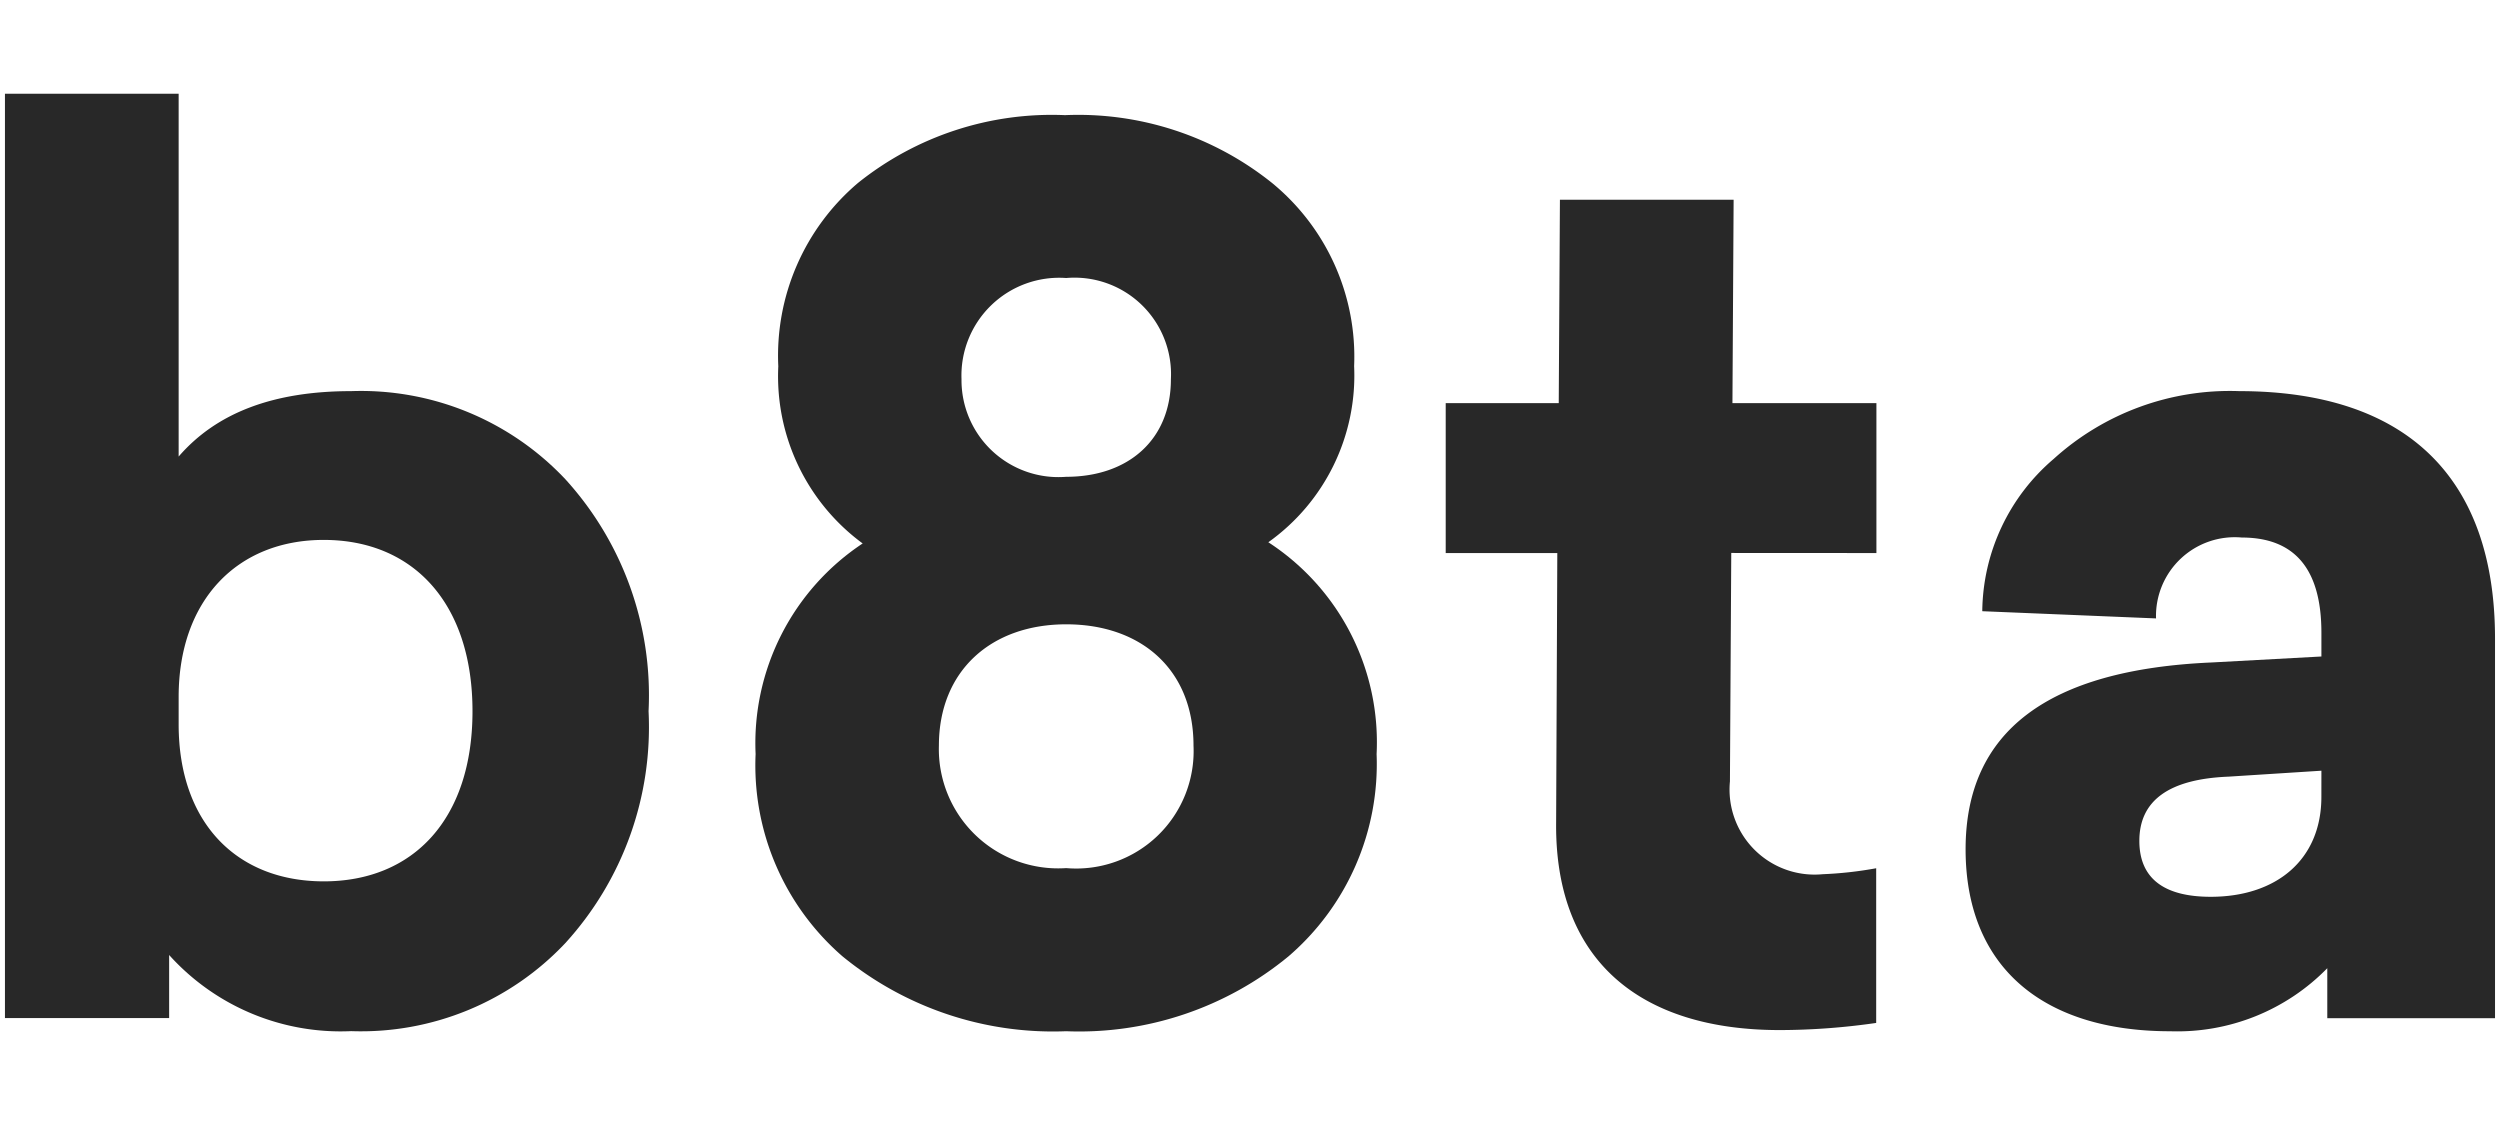
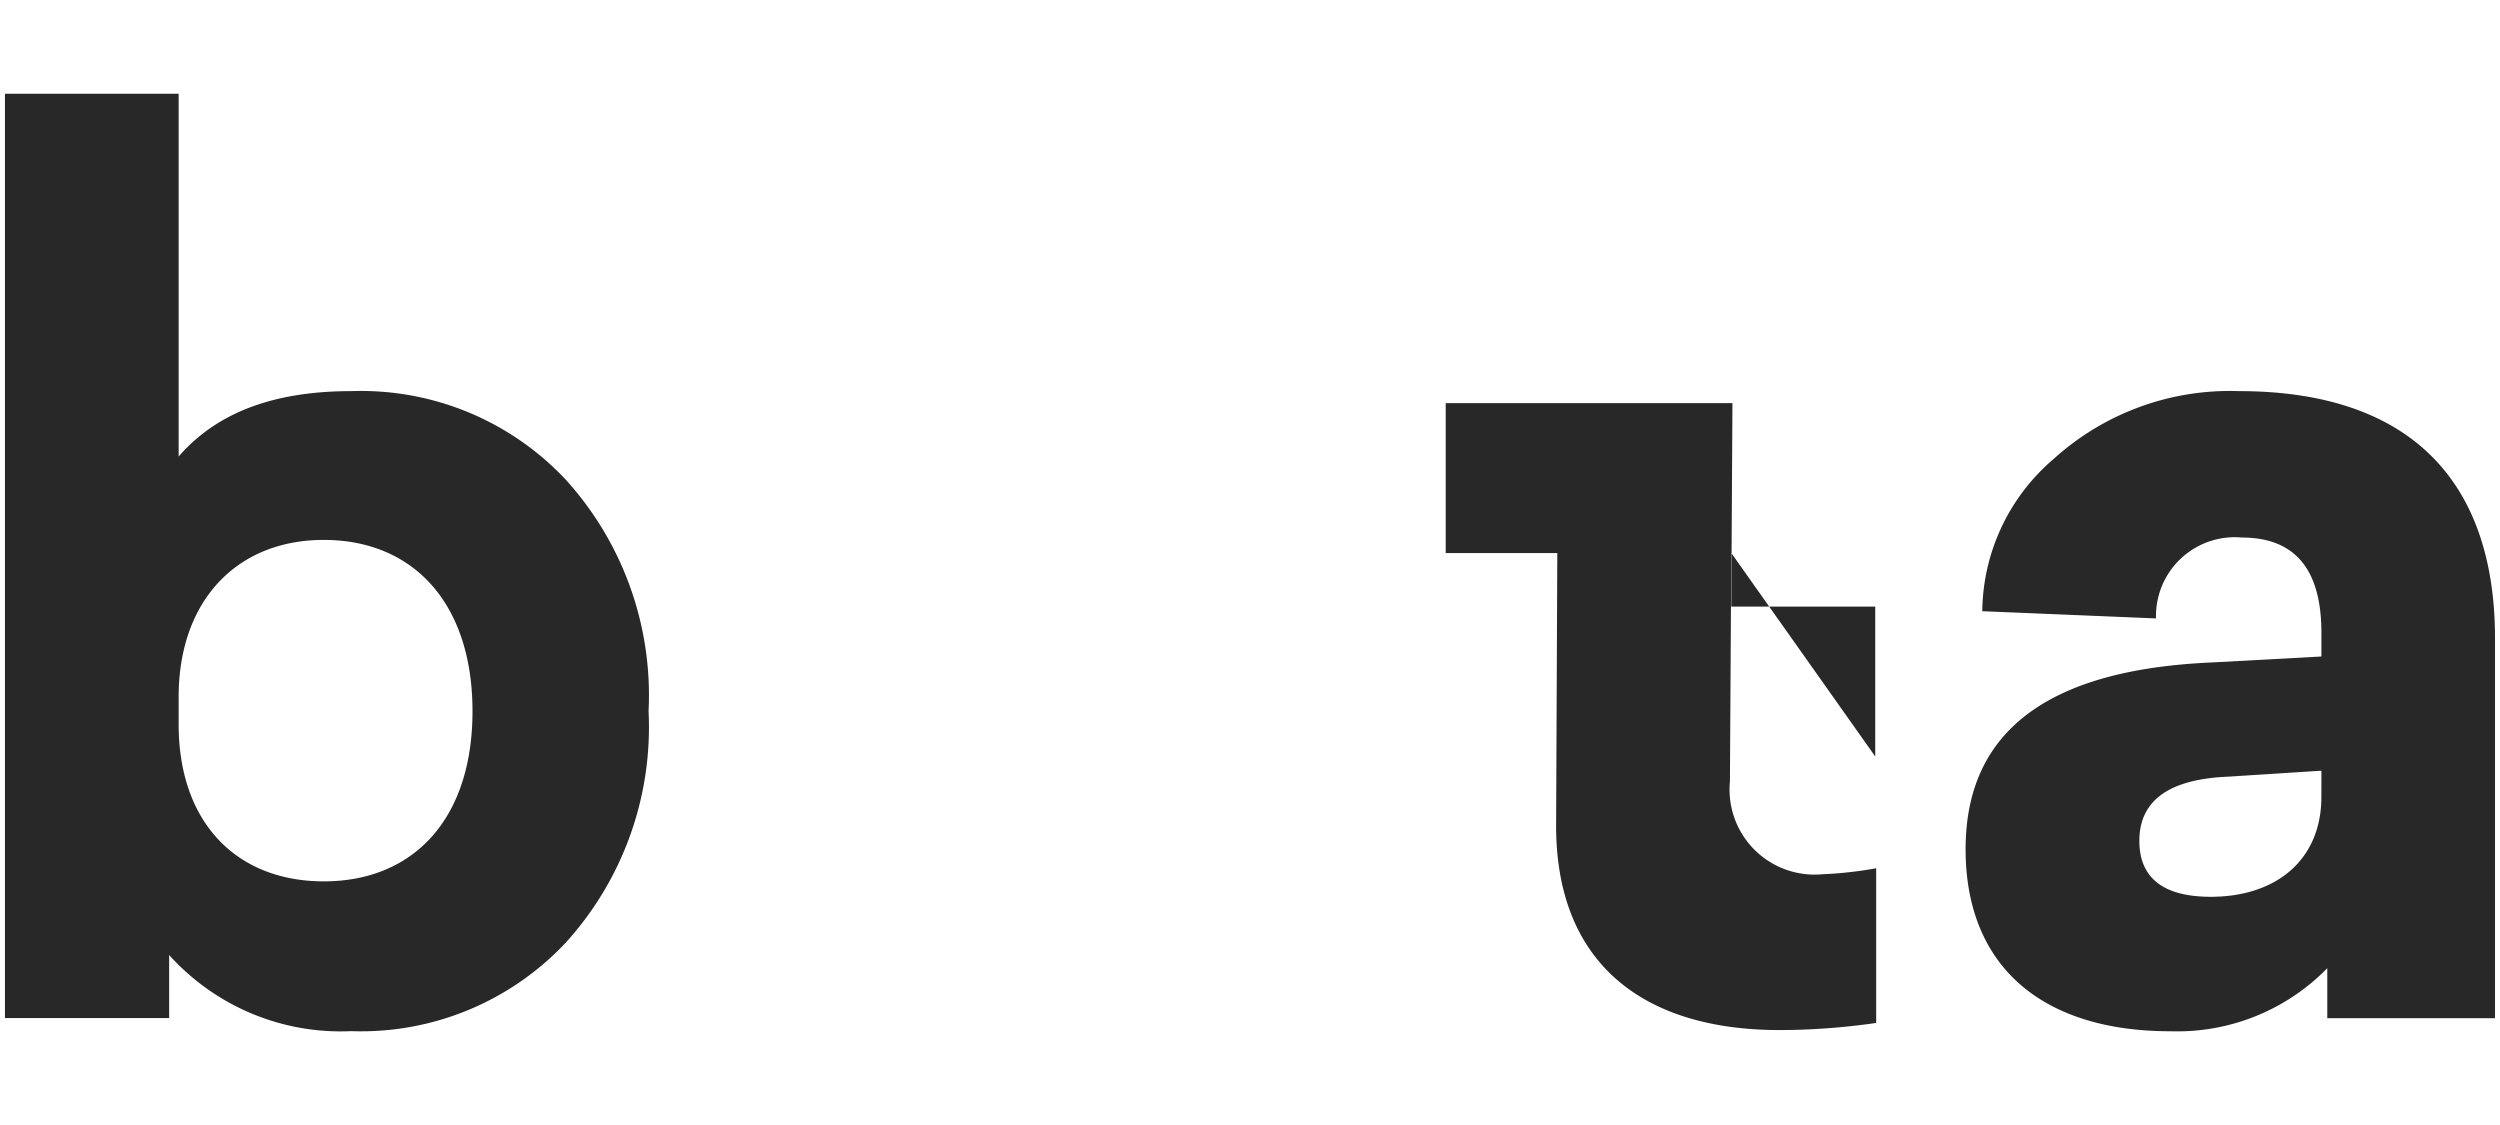
<svg xmlns="http://www.w3.org/2000/svg" width="88.889" height="40" viewBox="0 0 88.889 40">
  <g transform="translate(44.444 20)">
    <g transform="translate(-44.444 -20)">
      <rect width="88.889" height="40" fill="none" />
      <g transform="translate(0.176 3.333)">
        <path d="M6.414,4.5V17.4c1.353-1.565,3.384-2.326,6.133-2.326a9.978,9.978,0,0,1,7.614,3.13,11.407,11.407,0,0,1,2.961,8.249A11.4,11.4,0,0,1,20.162,34.7a9.979,9.979,0,0,1-7.614,3.13,8.206,8.206,0,0,1-6.472-2.707v2.242H.238V4.5Zm0,21.447v.973c0,3.511,2.073,5.584,5.161,5.584,3.173,0,5.287-2.2,5.287-6.049s-2.115-6.091-5.287-6.091C8.487,20.363,6.414,22.52,6.414,25.947Z" transform="translate(-0.238 -4.5)" fill="#282828" />
-         <path d="M54.5,20.714a8.482,8.482,0,0,1,3.85,7.53,9.02,9.02,0,0,1-3.13,7.191,11.7,11.7,0,0,1-7.91,2.665,11.811,11.811,0,0,1-7.953-2.665,8.987,8.987,0,0,1-3.087-7.191,8.518,8.518,0,0,1,3.807-7.487,7.375,7.375,0,0,1-3-6.3A8.05,8.05,0,0,1,39.91,7.939a11.018,11.018,0,0,1,7.361-2.411,11.017,11.017,0,0,1,7.361,2.411,7.988,7.988,0,0,1,2.919,6.514A7.278,7.278,0,0,1,54.5,20.714ZM51.84,27.947c0-2.707-1.861-4.315-4.527-4.315s-4.526,1.65-4.526,4.315A4.242,4.242,0,0,0,47.313,32.3,4.176,4.176,0,0,0,51.84,27.947ZM43.591,14.919a3.447,3.447,0,0,0,3.722,3.468c2.2,0,3.723-1.311,3.723-3.468a3.432,3.432,0,0,0-3.723-3.6A3.476,3.476,0,0,0,43.591,14.919Z" transform="translate(-9.58 -4.767)" fill="#282828" />
-         <path d="M79.547,22.146,79.5,30.268a3.023,3.023,0,0,0,3.3,3.3,13.472,13.472,0,0,0,1.9-.212v5.5a24.177,24.177,0,0,1-3.427.254c-4.949,0-7.995-2.453-7.953-7.361l.042-9.6H69.394v-5.33h4.019l.042-7.233h6.176l-.042,7.233h5.119v5.33Z" transform="translate(-18.167 -5.818)" fill="#282828" />
+         <path d="M79.547,22.146,79.5,30.268a3.023,3.023,0,0,0,3.3,3.3,13.472,13.472,0,0,0,1.9-.212v5.5a24.177,24.177,0,0,1-3.427.254c-4.949,0-7.995-2.453-7.953-7.361l.042-9.6H69.394v-5.33h4.019h6.176l-.042,7.233h5.119v5.33Z" transform="translate(-18.167 -5.818)" fill="#282828" />
        <path d="M113.173,27.576V41.07h-5.964V39.293a7.456,7.456,0,0,1-5.584,2.242c-4.527,0-7.276-2.284-7.276-6.472s2.919-6.388,8.756-6.641L107,28.21v-.846c0-2.241-.93-3.384-2.834-3.384a2.8,2.8,0,0,0-3.046,2.876L94.942,26.6a7.207,7.207,0,0,1,2.538-5.414,9.328,9.328,0,0,1,6.6-2.411C110,18.777,113.173,21.822,113.173,27.576ZM107,32.271l-3.3.211q-3.173.127-3.173,2.284c0,1.311.846,1.988,2.538,1.988,2.327,0,3.934-1.311,3.934-3.553Z" transform="translate(-24.637 -8.201)" fill="#282828" />
      </g>
    </g>
  </g>
</svg>